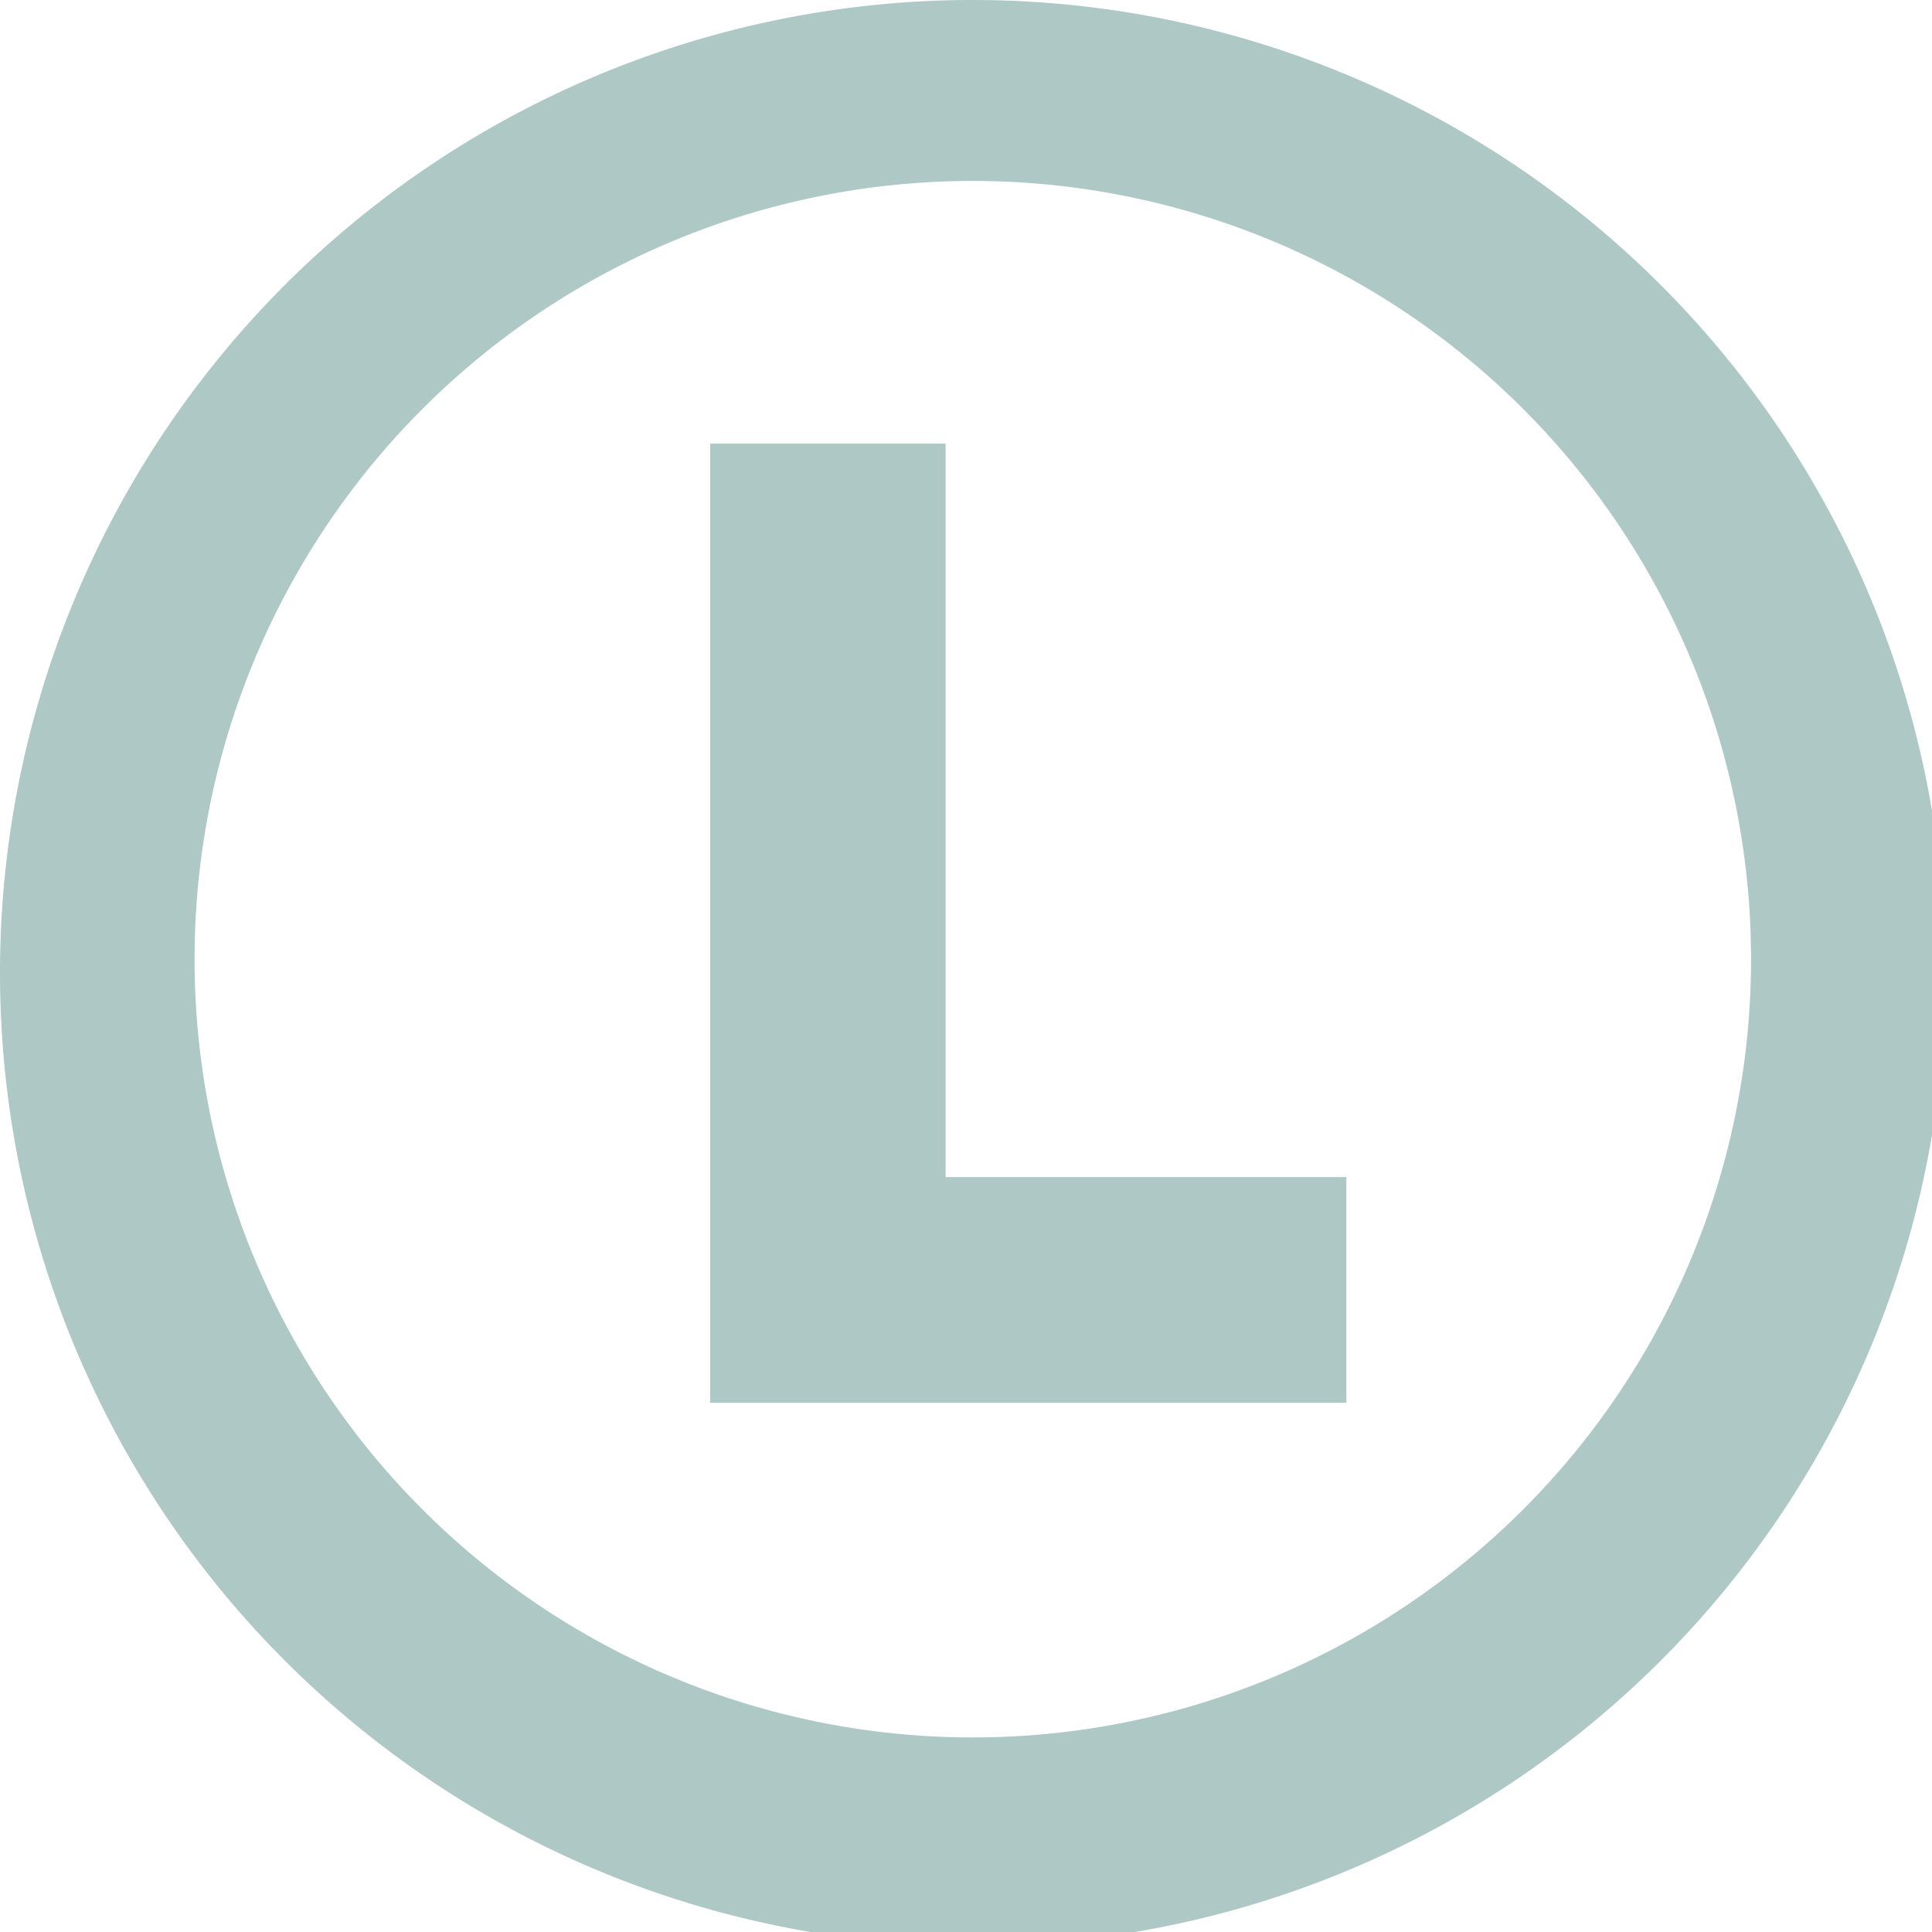
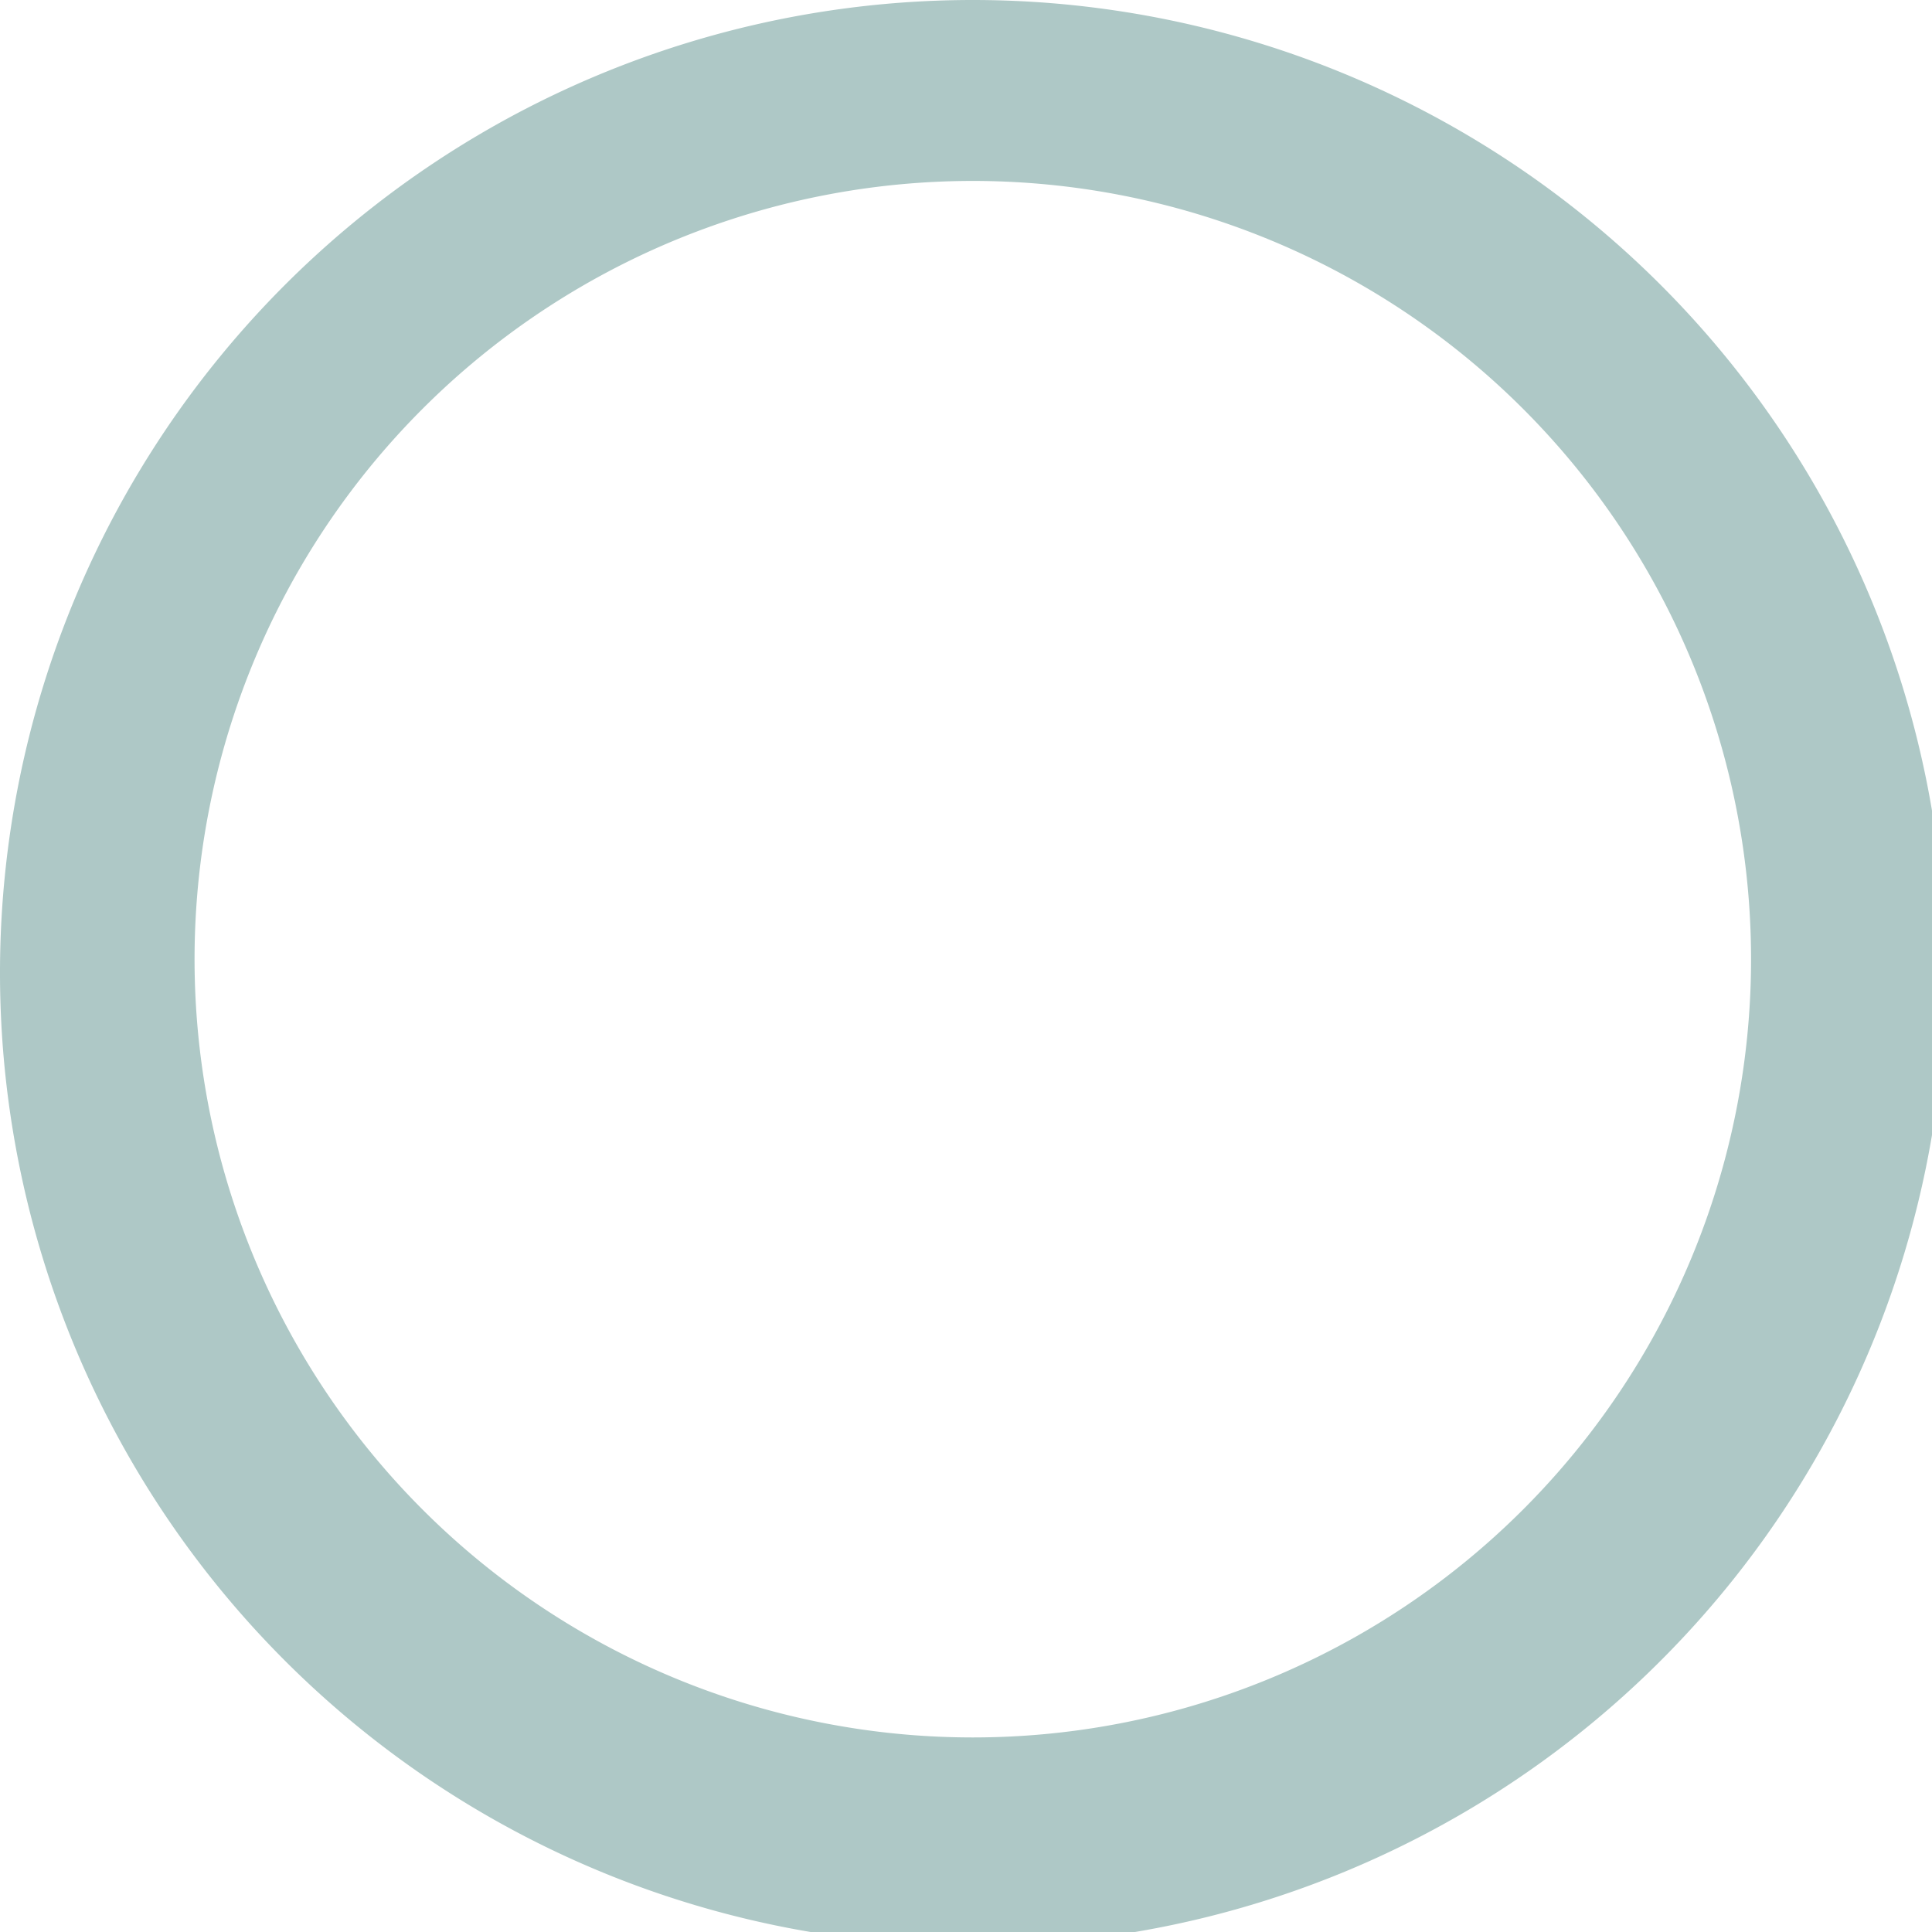
<svg xmlns="http://www.w3.org/2000/svg" viewBox="0 0 9.93 9.93">
  <defs>
    <style>.cls-1{fill:#aec8c6;}</style>
  </defs>
  <g id="Layer_2" data-name="Layer 2">
    <g id="Layer_1-2" data-name="Layer 1">
-       <polygon class="cls-1" points="4.86 2.28 3.65 2.28 3.65 7.21 6.92 7.21 6.92 6.05 4.86 6.05 4.86 2.28" />
-       <path class="cls-1" d="M5,0a5,5,0,1,0,5,5A5,5,0,0,0,5,0ZM5,8.93a4,4,0,1,1,4-4A4,4,0,0,1,5,8.93Z" />
+       <path class="cls-1" d="M5,0a5,5,0,1,0,5,5A5,5,0,0,0,5,0M5,8.93a4,4,0,1,1,4-4A4,4,0,0,1,5,8.93Z" />
    </g>
  </g>
</svg>